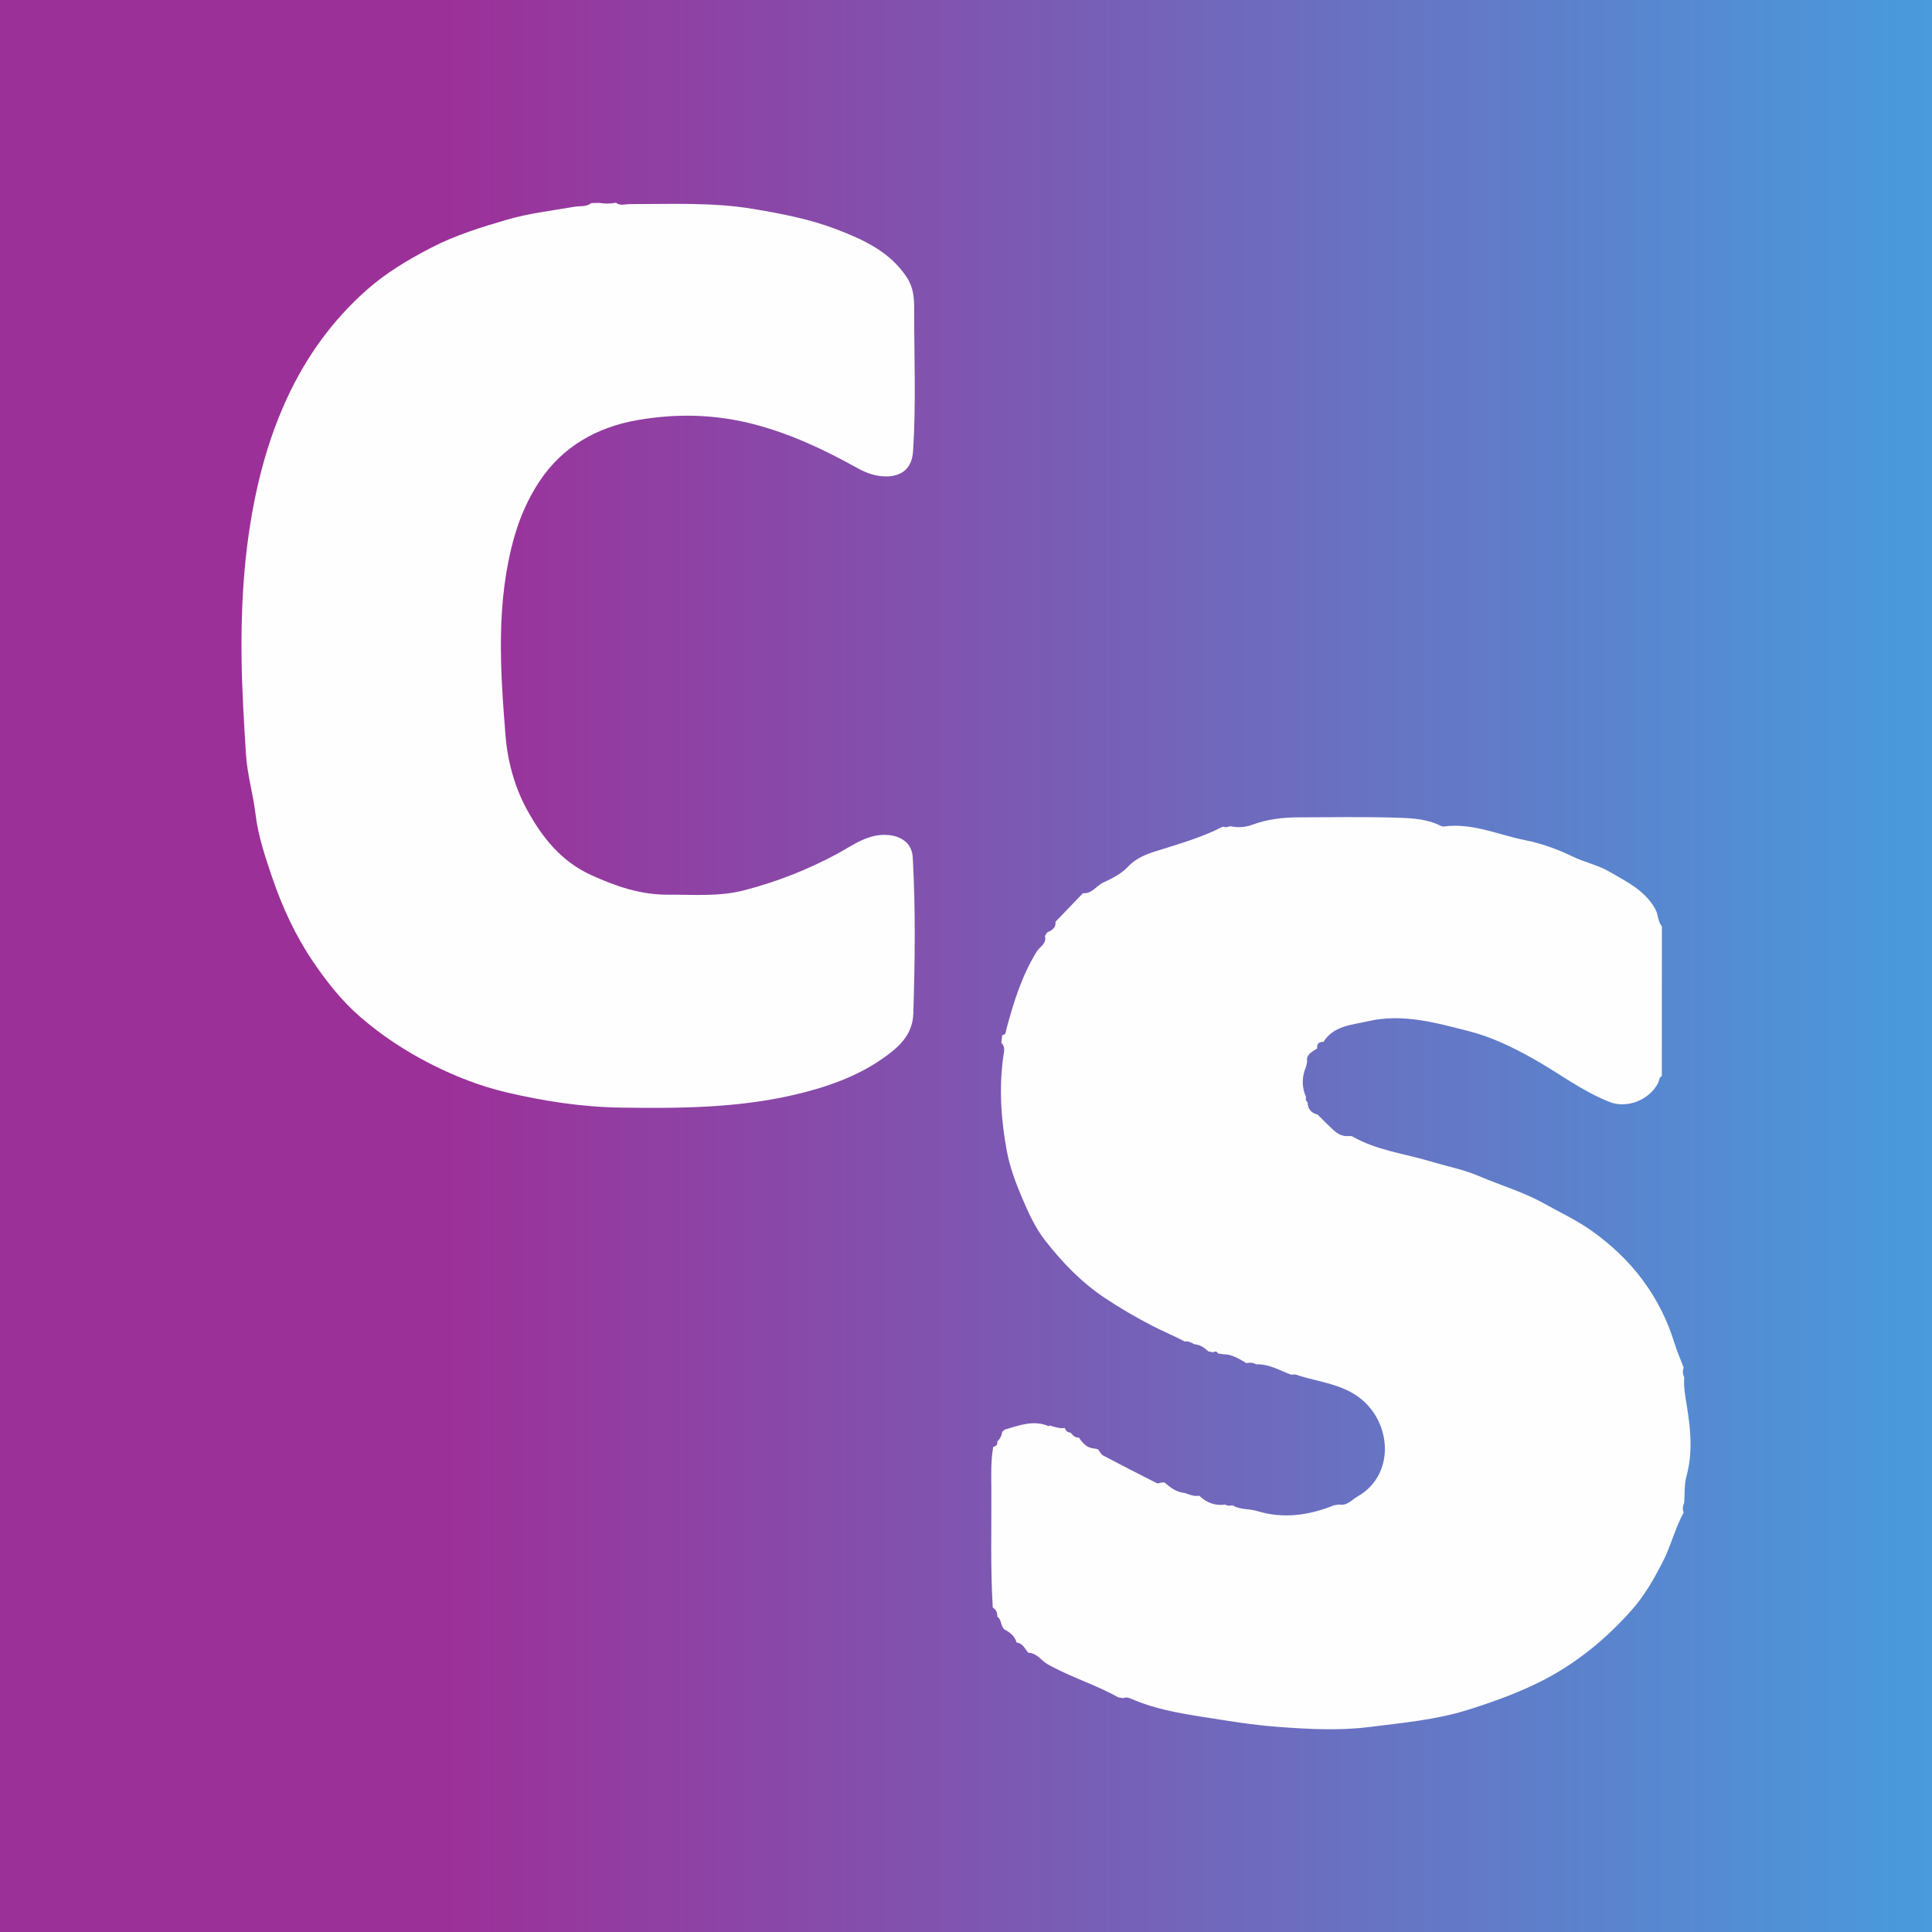
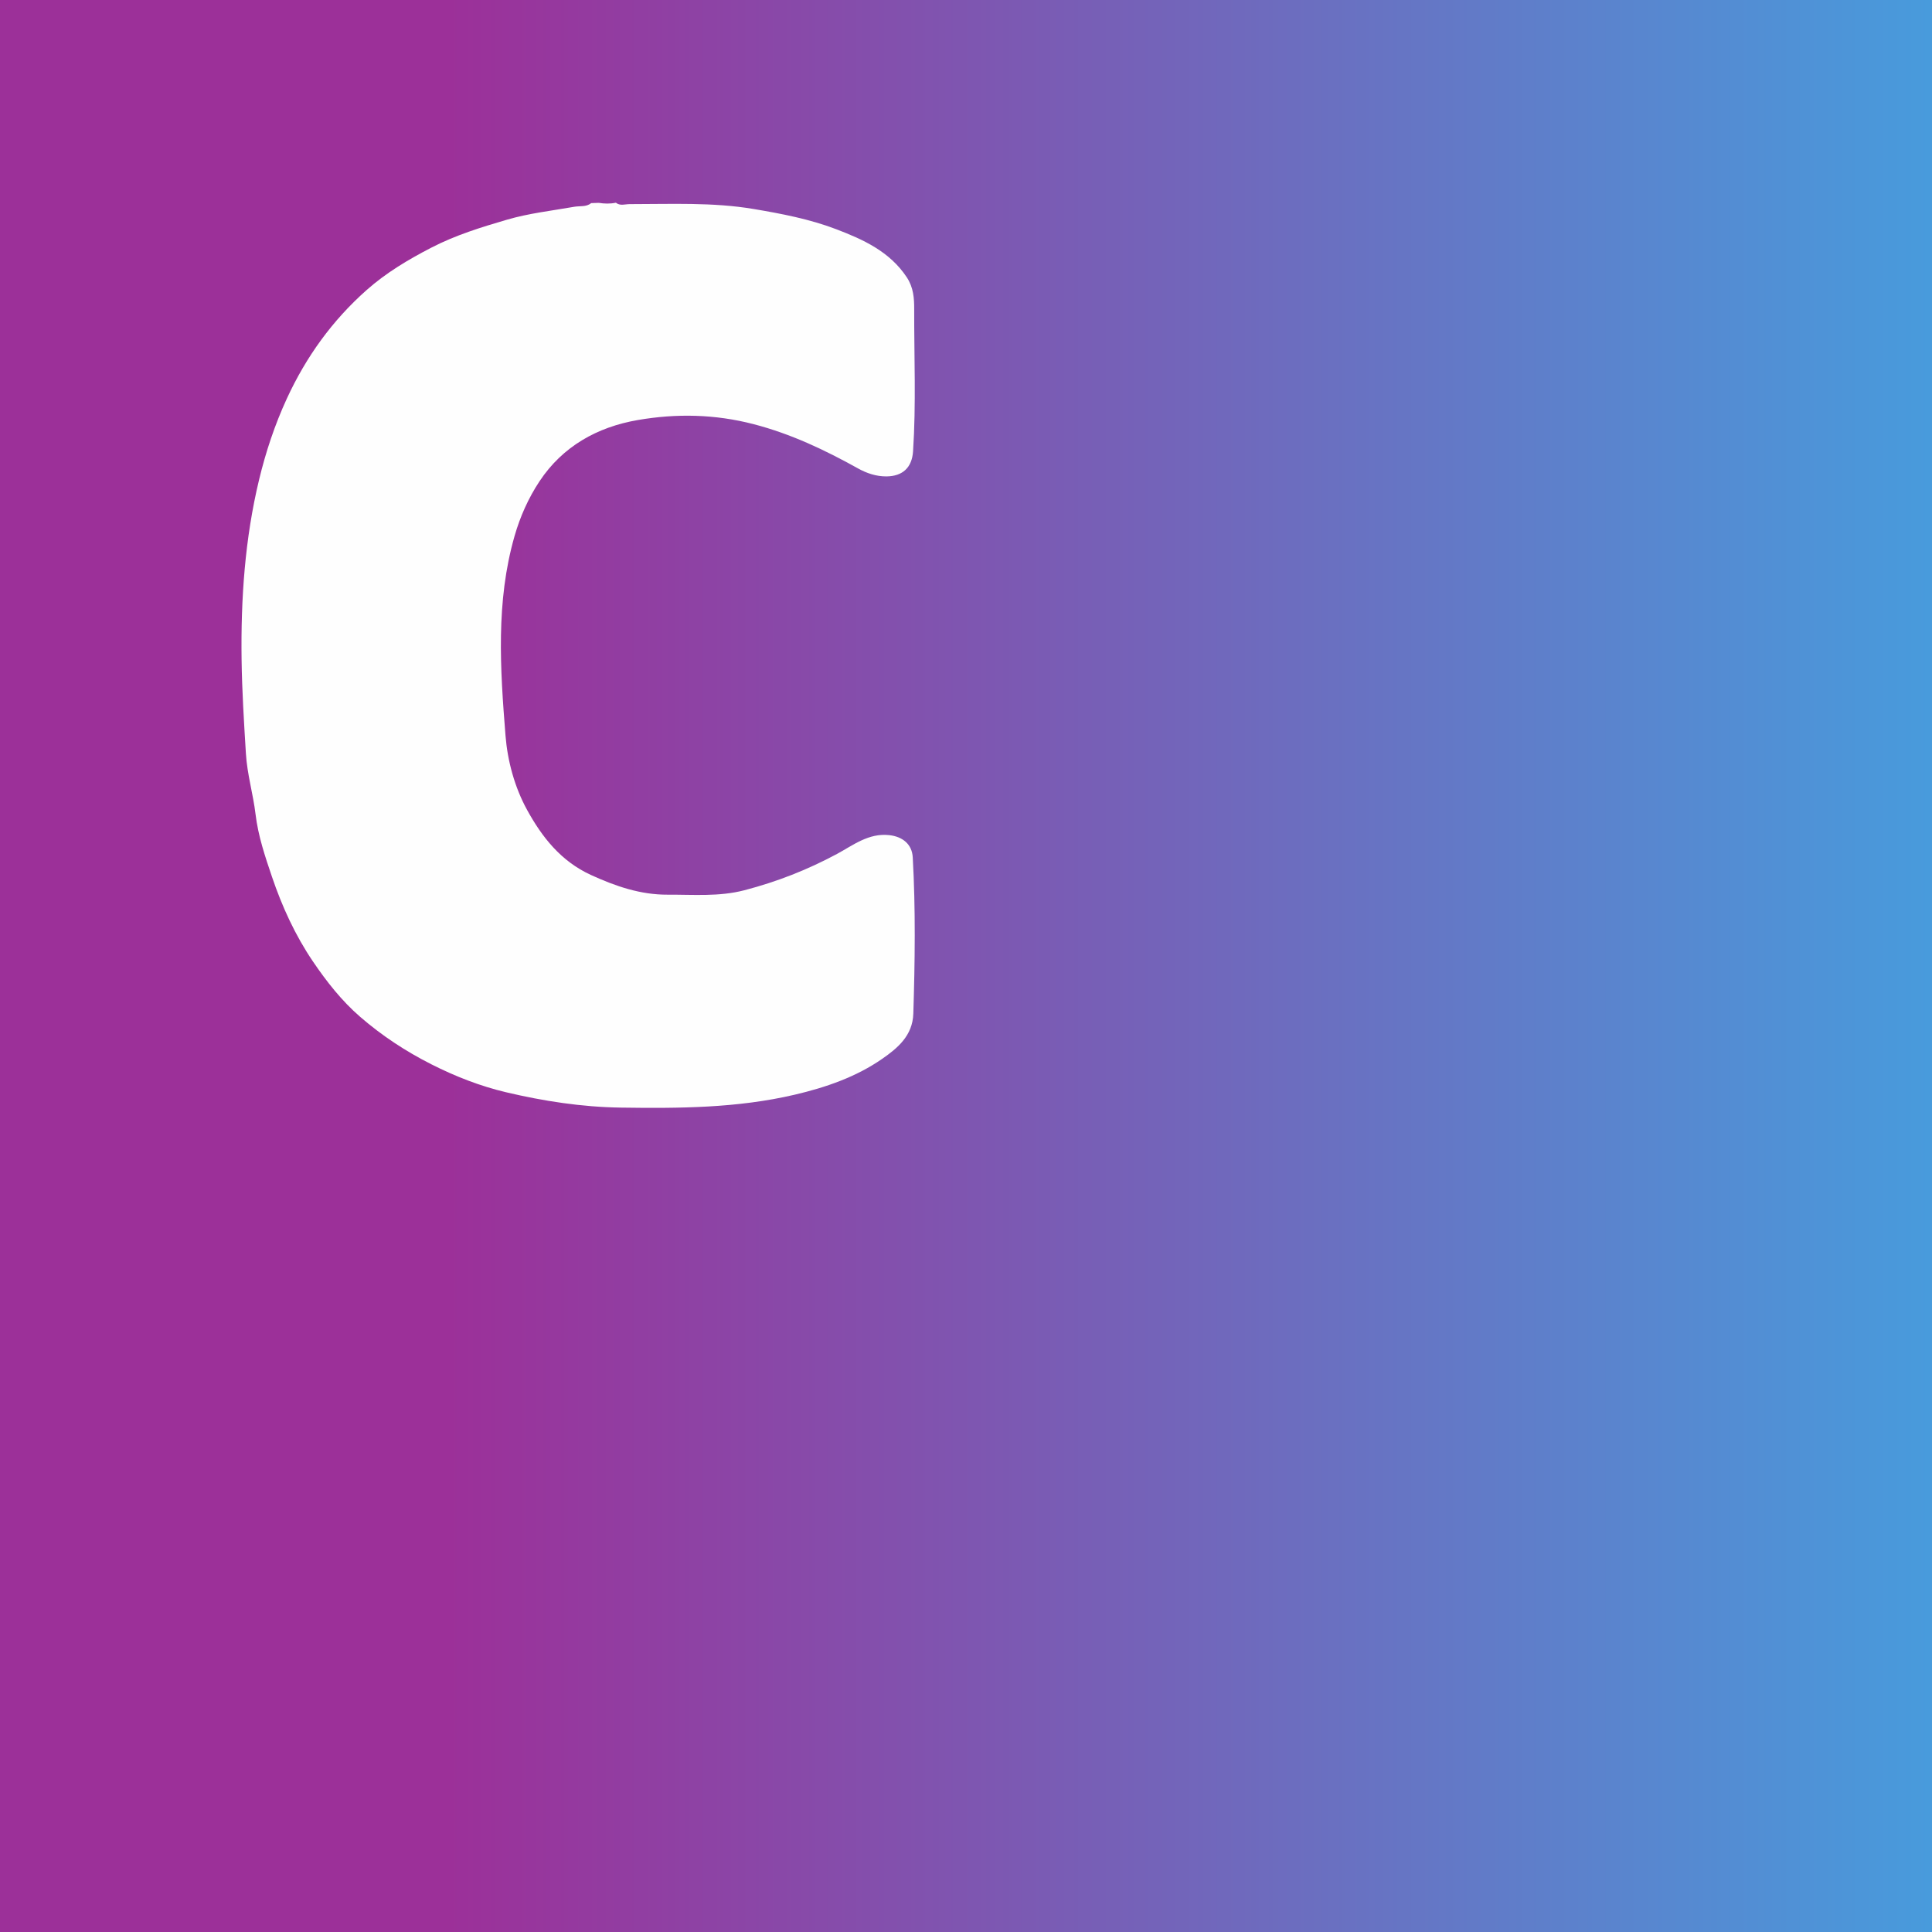
<svg xmlns="http://www.w3.org/2000/svg" version="1.1" id="Layer_1" x="0px" y="0px" width="200px" height="200px" viewBox="0 0 200 200" enable-background="new 0 0 200 200" xml:space="preserve">
  <rect x="0" y="0" width="200" height="200" fill="#333333" stroke="none" />
  <linearGradient id="SVGID_1_" gradientUnits="userSpaceOnUse" x1="0" y1="100" x2="200" y2="100">
    <stop offset="0.231" style="stop-color:#9C3099" />
    <stop offset="1" style="stop-color:#489BDC" />
  </linearGradient>
  <rect fill="url(#SVGID_1_)" width="200" height="200" />
  <g>
-     <path fill="#FEFEFE" d="M174.289,156.584c-0.908,1.665-1.338,3.528-2.22,5.216c-0.888,1.7-1.816,3.349-3.086,4.791   c-2.75,3.122-5.94,5.719-9.663,7.562c-2.351,1.164-4.824,2.053-7.355,2.847c-3.346,1.051-6.786,1.343-10.189,1.777   c-3.135,0.399-6.346,0.225-9.536-0.015c-2.683-0.202-5.328-0.648-7.962-1.067c-2.376-0.378-4.805-0.808-7.059-1.791   c-0.297-0.13-0.607-0.263-0.944-0.112c-0.17-0.027-0.34-0.054-0.509-0.08c-2.339-1.319-4.932-2.091-7.282-3.409   c-0.686-0.385-1.134-1.182-2.021-1.209c-0.378-0.386-0.562-0.996-1.223-1.053c-0.182-0.662-0.667-1.047-1.241-1.348   c-0.448-0.336-0.273-1.026-0.763-1.338c0.025-0.402-0.111-0.725-0.466-0.94c-0.249-4.081-0.121-8.167-0.146-12.251   c-0.009-1.467-0.066-2.937,0.196-4.393c0.301-0.053,0.472-0.207,0.412-0.537c0.291-0.277,0.461-0.615,0.516-1.012   c0.088-0.077,0.176-0.153,0.264-0.23c1.492-0.431,2.971-1.032,4.551-0.353c0.018,0.008,0.062-0.046,0.095-0.071   c0.513,0.14,1.017,0.334,1.565,0.257c0.101,0.279,0.273,0.472,0.593,0.481c0.243,0.251,0.455,0.556,0.872,0.51   c0.387,0.589,0.838,1.087,1.607,1.136c0.123,0.027,0.247,0.053,0.37,0.08c0.177,0.219,0.309,0.523,0.538,0.644   c1.844,0.979,3.704,1.928,5.568,2.869c0.108,0.055,0.295-0.045,0.445-0.073c0.109-0.004,0.218-0.007,0.326-0.011   c0.615,0.528,1.244,1.028,2.101,1.091c0.487,0.165,0.963,0.388,1.501,0.283c0.748,0.726,1.632,1.058,2.676,0.923   c0.244,0.126,0.497,0.144,0.759,0.065c0.779,0.485,1.705,0.337,2.544,0.595c2.733,0.842,5.393,0.448,7.996-0.598   c0.166-0.023,0.332-0.047,0.498-0.07c0.843,0.165,1.319-0.497,1.938-0.849c3.67-2.082,3.622-7.169,0.554-9.901   c-1.88-1.674-4.378-1.893-6.664-2.596c-0.236-0.132-0.485-0.151-0.744-0.083c-1.205-0.433-2.328-1.142-3.677-1.088   c-0.316-0.19-0.653-0.199-1.001-0.12c-0.755-0.455-1.502-0.933-2.434-0.923c-0.169-0.027-0.337-0.054-0.506-0.081   c-0.114-0.224-0.276-0.255-0.478-0.116c-0.173-0.032-0.346-0.064-0.519-0.096c-0.404-0.394-0.857-0.693-1.439-0.74   c-0.313-0.167-0.623-0.348-1.002-0.284c-1.102-0.581-2.26-1.056-3.36-1.626c-1.711-0.887-3.385-1.854-4.994-2.936   c-2.378-1.6-4.323-3.629-6.068-5.856c-1.066-1.361-1.77-2.925-2.453-4.537c-0.655-1.548-1.238-3.138-1.536-4.725   c-0.606-3.237-0.835-6.543-0.368-9.852c0.063-0.444,0.233-0.981-0.21-1.383c0.031-0.269,0.062-0.537,0.092-0.805   c0.404-0.024,0.362-0.351,0.434-0.617c0.748-2.8,1.603-5.549,3.152-8.05c0.302-0.487,1.06-0.812,0.833-1.593   c0.076-0.12,0.152-0.24,0.228-0.36c0.483-0.22,0.937-0.462,0.87-1.112c0.948-0.987,1.897-1.974,2.845-2.961   c0.923,0.094,1.377-0.764,2.098-1.1c0.879-0.409,1.857-0.89,2.513-1.596c0.827-0.89,1.87-1.313,2.894-1.636   c2.362-0.744,4.741-1.409,6.956-2.547c0.26,0.077,0.513,0.065,0.758-0.057c0.79,0.168,1.539,0.14,2.327-0.152   c1.54-0.569,3.162-0.762,4.804-0.762c3.23-0.001,6.463-0.066,9.69,0.024c1.686,0.047,3.418,0.065,4.997,0.856   c0.105,0.052,0.242,0.08,0.357,0.065c2.939-0.391,5.627,0.875,8.401,1.425c1.628,0.323,3.321,0.921,4.904,1.692   c1.221,0.594,2.613,0.874,3.811,1.573c1.777,1.037,3.663,1.92,4.738,3.865c0.323,0.585,0.243,1.278,0.68,1.788   c-0.002,5.161-0.004,10.322-0.006,15.484c-0.296,0.157-0.261,0.49-0.389,0.736c-0.933,1.792-3.245,2.652-4.997,1.966   c-2.897-1.134-5.345-3.049-8.032-4.546c-2.07-1.152-4.214-2.186-6.444-2.76c-3.439-0.885-6.972-1.902-10.585-1.054   c-1.634,0.383-3.514,0.44-4.58,2.129c-0.472-0.016-0.7,0.202-0.655,0.682c-0.485,0.351-1.158,0.561-1.036,1.371   c-0.035,0.168-0.071,0.336-0.106,0.504c-0.45,1.054-0.475,2.108-0.003,3.162c-0.065,0.214-0.036,0.399,0.161,0.534   c0.008,0.693,0.358,1.11,1.025,1.27c0.312,0.309,0.623,0.619,0.935,0.928c0.668,0.609,1.233,1.402,2.304,1.297   c0.106,0.005,0.211,0.009,0.317,0.014c2.532,1.474,5.432,1.796,8.172,2.62c1.672,0.503,3.413,0.839,5.006,1.522   c2.234,0.958,4.573,1.632,6.73,2.835c1.655,0.922,3.389,1.737,4.93,2.831c4.129,2.93,7.071,6.776,8.574,11.665   c0.258,0.839,0.618,1.647,0.931,2.469c-0.115,0.349-0.104,0.691,0.059,1.024c-0.072,1.016,0.117,2.009,0.279,3.003   c0.394,2.415,0.619,4.813-0.046,7.238c-0.24,0.876-0.166,1.837-0.236,2.76C174.183,155.909,174.162,156.243,174.289,156.584z" />
    <path fill="#FEFEFE" d="M63.756,20.985c0.44,0.354,0.946,0.146,1.418,0.146c4.289,0.003,8.588-0.212,12.846,0.505   c2.894,0.487,5.808,1.047,8.532,2.087c2.776,1.06,5.553,2.304,7.325,4.995c0.692,1.051,0.763,2.176,0.76,3.281   c-0.013,4.908,0.206,9.82-0.118,14.726c-0.111,1.679-1.076,2.58-2.762,2.592c-1.06,0.007-2.04-0.329-2.922-0.819   c-3.446-1.916-6.947-3.582-10.819-4.588c-4.021-1.044-8.008-1.114-11.992-0.427c-4.176,0.72-7.771,2.711-10.177,6.344   c-1.143,1.725-1.999,3.645-2.575,5.646c-1.96,6.812-1.492,13.772-0.942,20.682c0.21,2.628,0.946,5.345,2.236,7.692   c1.543,2.807,3.496,5.31,6.619,6.736c2.557,1.168,5.126,2.049,7.938,2.035c2.649-0.014,5.311,0.224,7.933-0.459   c3.349-0.872,6.516-2.109,9.583-3.756c1.65-0.887,3.28-2.193,5.426-1.948c1.369,0.156,2.344,0.934,2.421,2.291   c0.303,5.394,0.228,10.789,0.06,16.187c-0.071,2.294-1.652,3.584-3.202,4.664c-2.717,1.893-5.862,2.975-9.09,3.73   c-5.932,1.387-11.967,1.419-18.011,1.332c-4.018-0.058-7.985-0.673-11.861-1.589c-2.648-0.626-5.233-1.629-7.723-2.89   c-2.679-1.357-5.129-2.971-7.375-4.916c-1.914-1.657-3.477-3.65-4.892-5.737c-1.834-2.705-3.193-5.678-4.235-8.752   c-0.713-2.104-1.434-4.226-1.704-6.489c-0.249-2.092-0.866-4.119-0.997-6.264c-0.2-3.258-0.405-6.508-0.448-9.776   c-0.083-6.267,0.344-12.49,1.81-18.58c0.69-2.867,1.623-5.689,2.88-8.413c2-4.331,4.703-8.081,8.255-11.228   c2.013-1.784,4.289-3.141,6.692-4.384c2.52-1.304,5.181-2.12,7.85-2.901c2.253-0.659,4.623-0.925,6.947-1.333   c0.594-0.104,1.235,0.041,1.761-0.379c0.26-0.009,0.52-0.018,0.779-0.027C62.576,21.095,63.167,21.109,63.756,20.985z" />
  </g>
</svg>